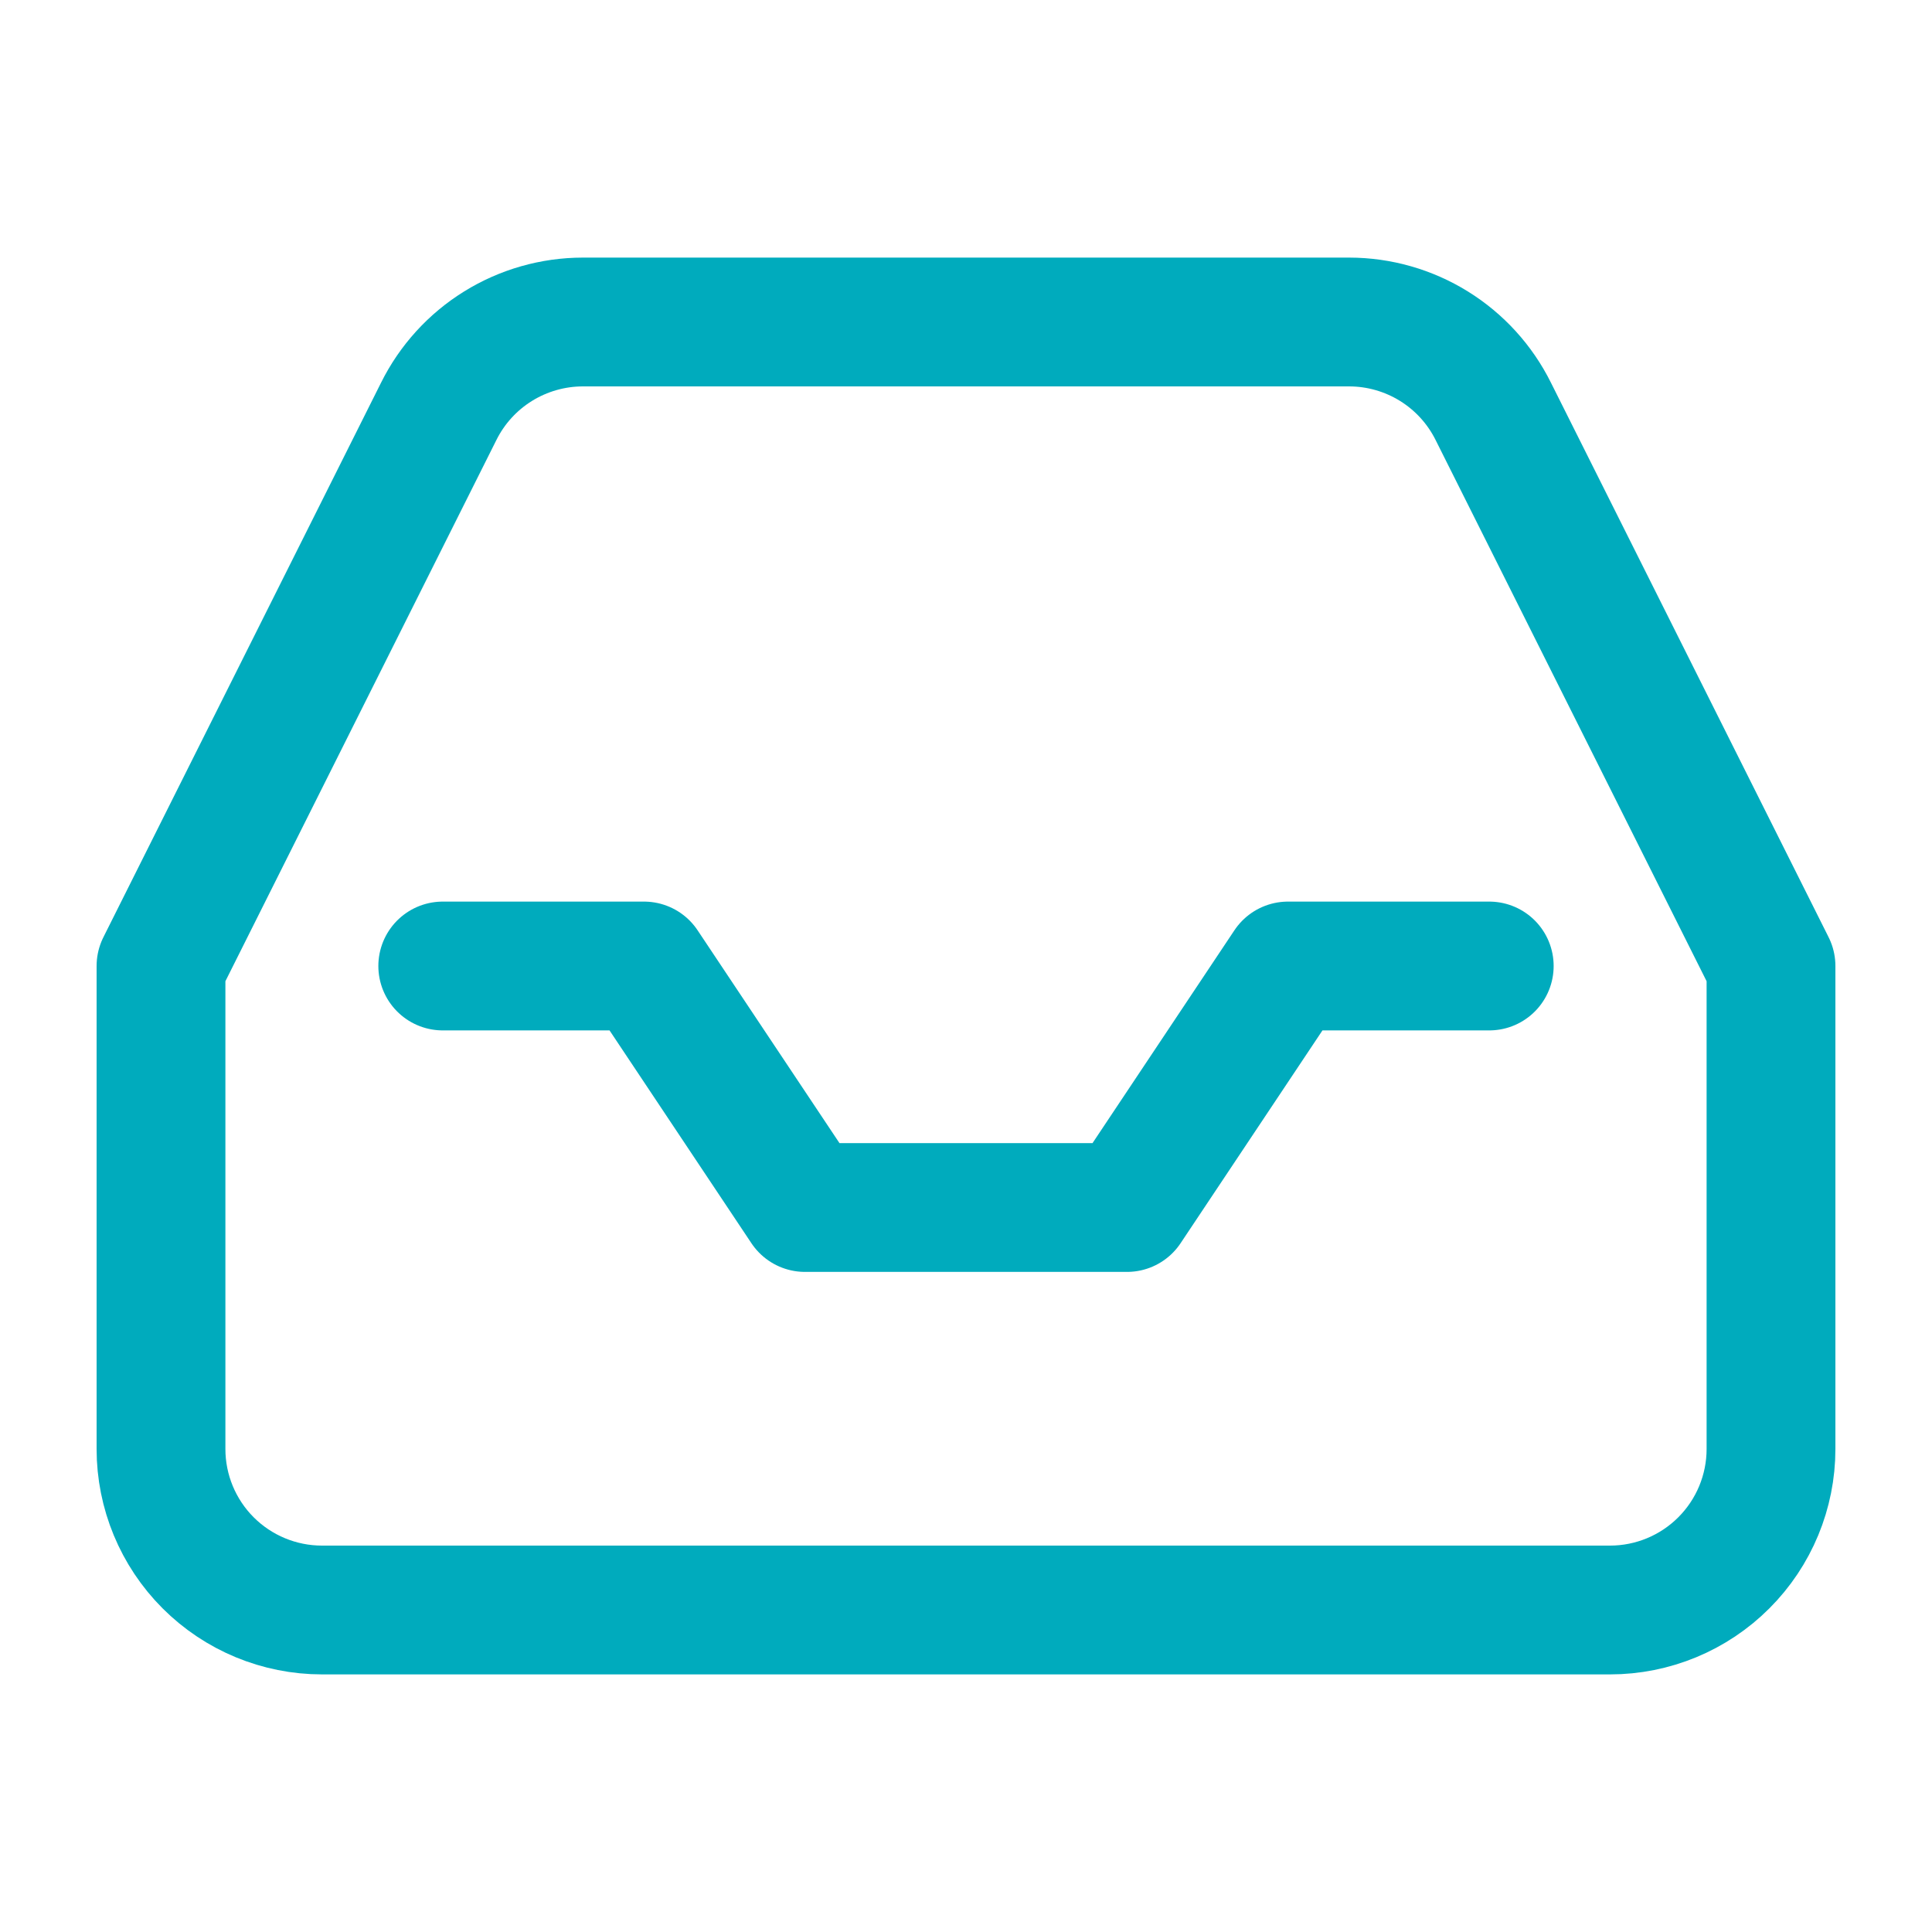
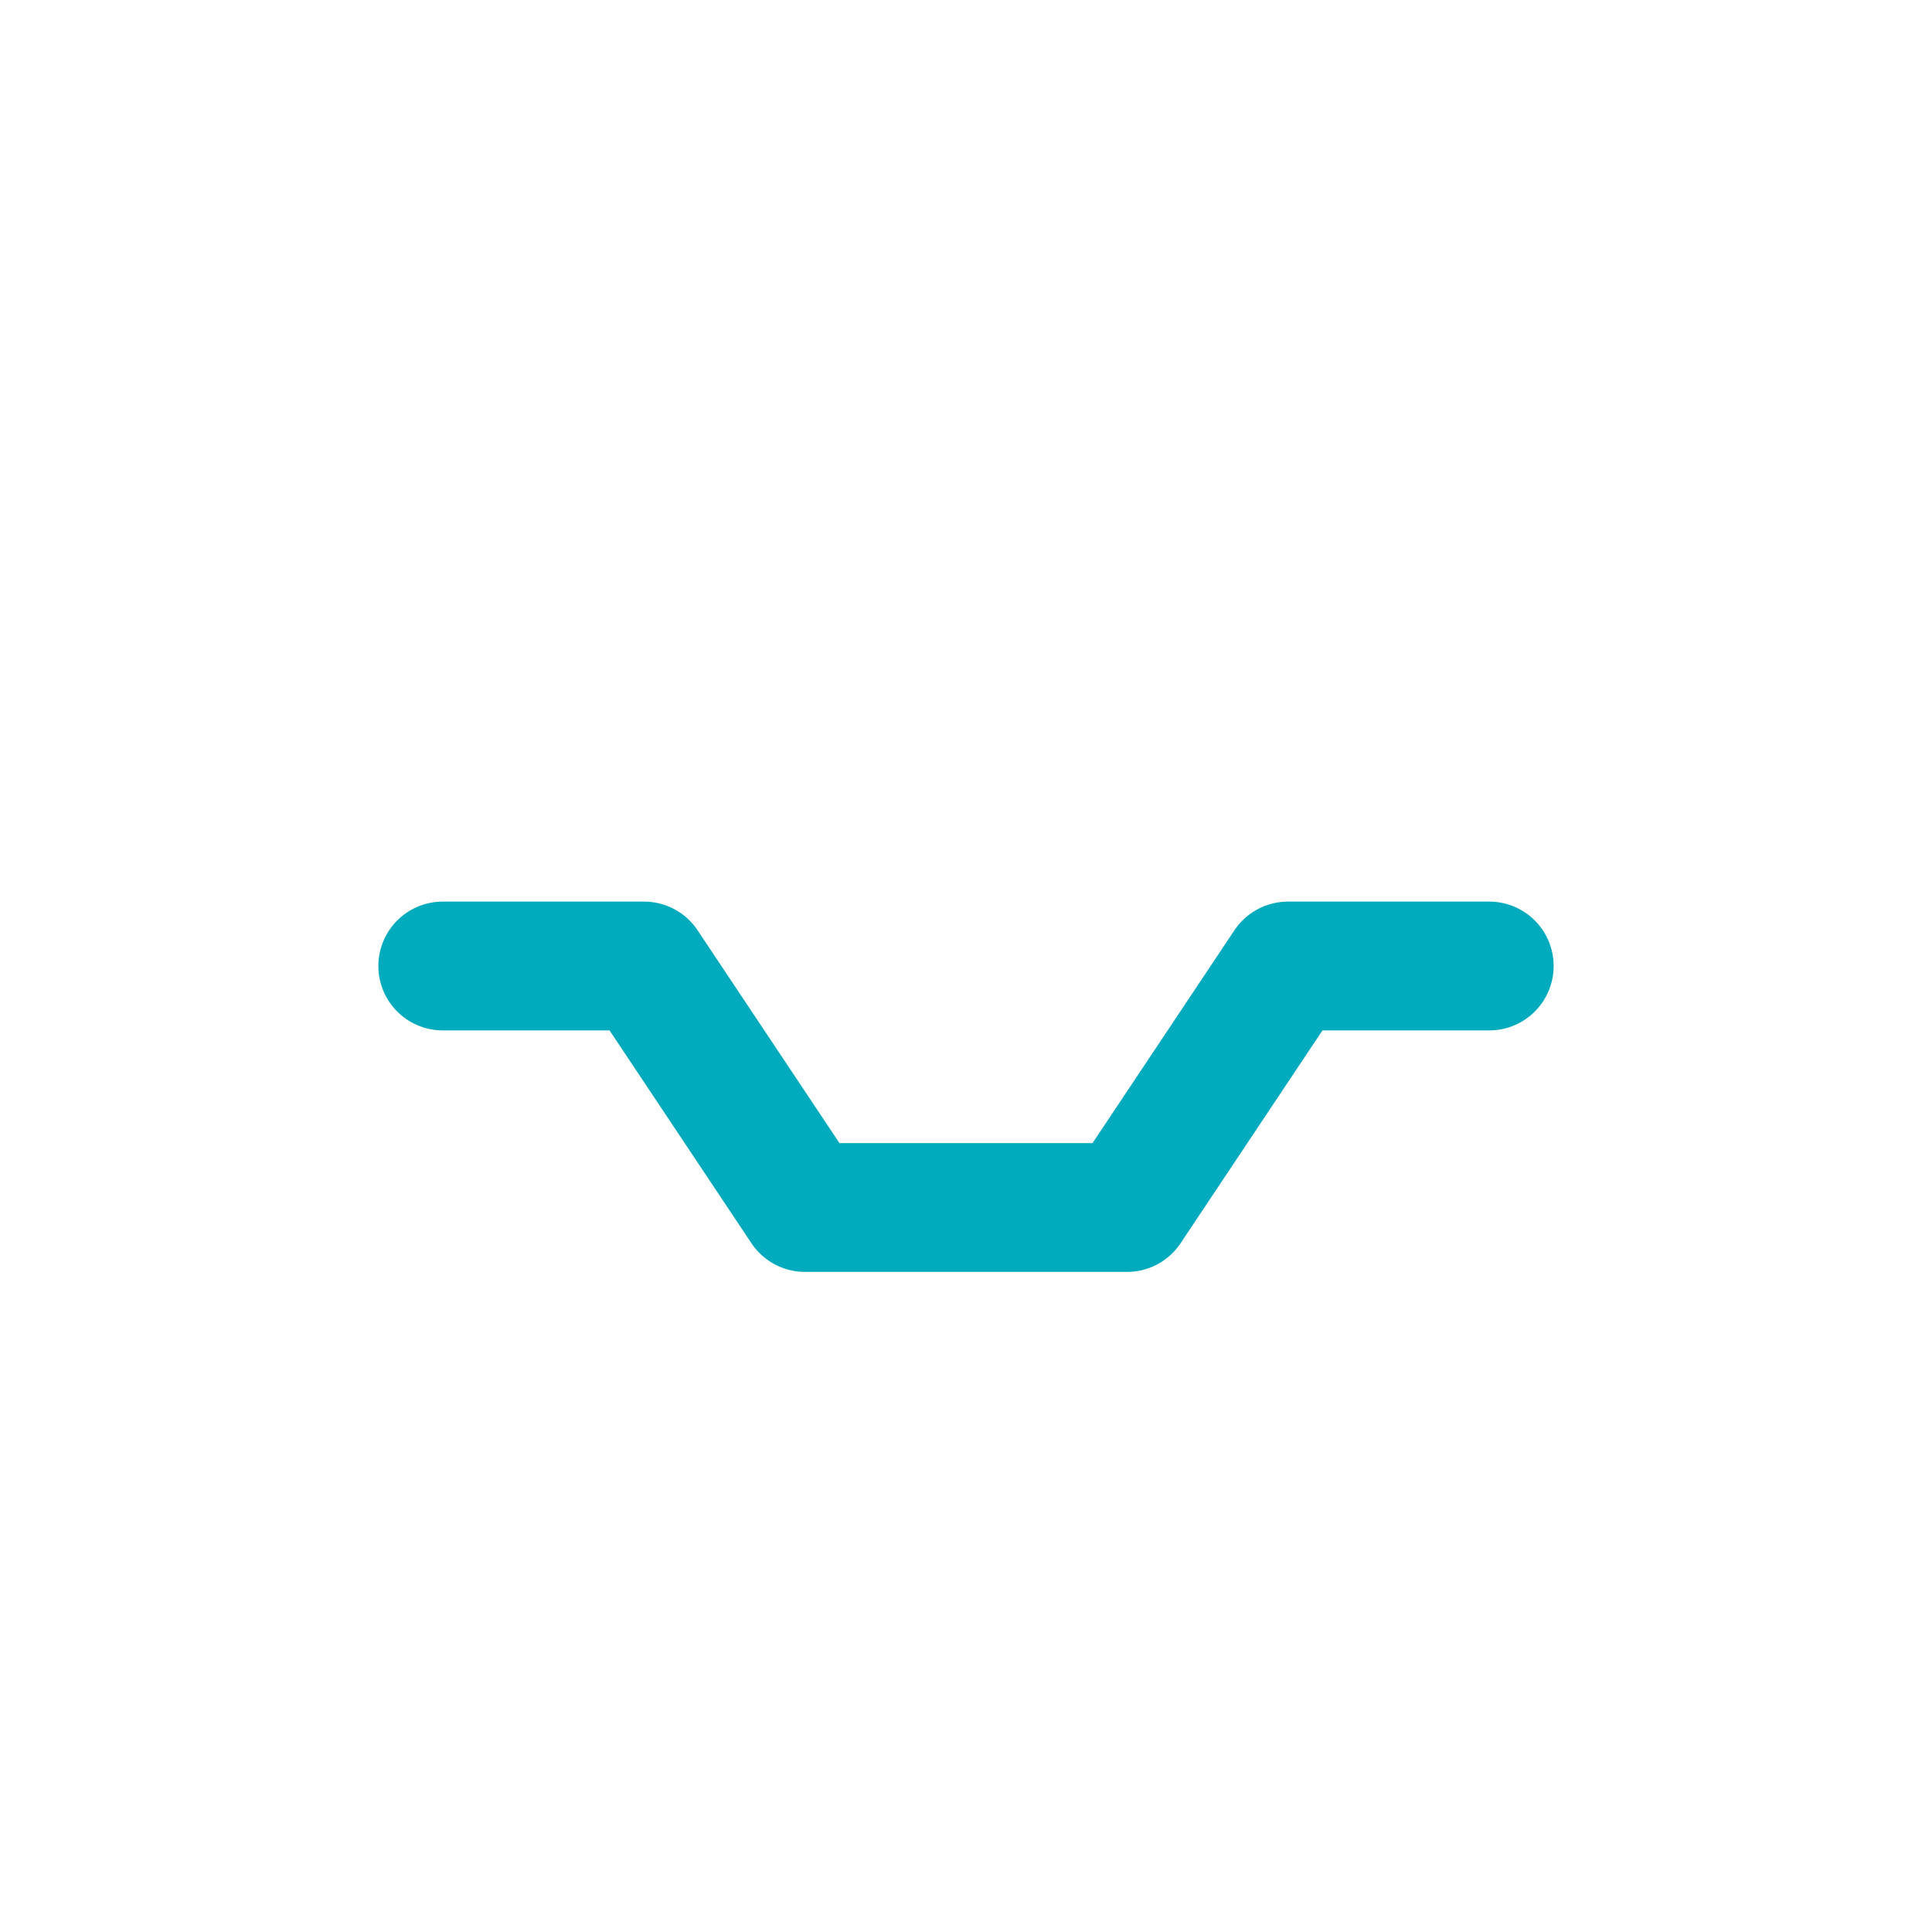
<svg xmlns="http://www.w3.org/2000/svg" width="60" height="60" viewBox="0 0 60 60" fill="none">
  <path d="M46.25 30H40L35 37.5H25L20 30H13.75" stroke="#00ABBD" stroke-width="4" stroke-linecap="round" stroke-linejoin="round" />
-   <path d="M13.625 12.775L5 30V45C5 46.326 5.527 47.598 6.464 48.535C7.402 49.473 8.674 50 10 50H50C51.326 50 52.598 49.473 53.535 48.535C54.473 47.598 55 46.326 55 45V30L46.375 12.775C45.961 11.942 45.323 11.241 44.532 10.751C43.742 10.261 42.83 10.001 41.9 10H18.1C17.17 10.001 16.258 10.261 15.468 10.751C14.677 11.241 14.039 11.942 13.625 12.775V12.775Z" stroke="#00ABBD" stroke-width="4" stroke-linecap="round" stroke-linejoin="round" />
</svg>